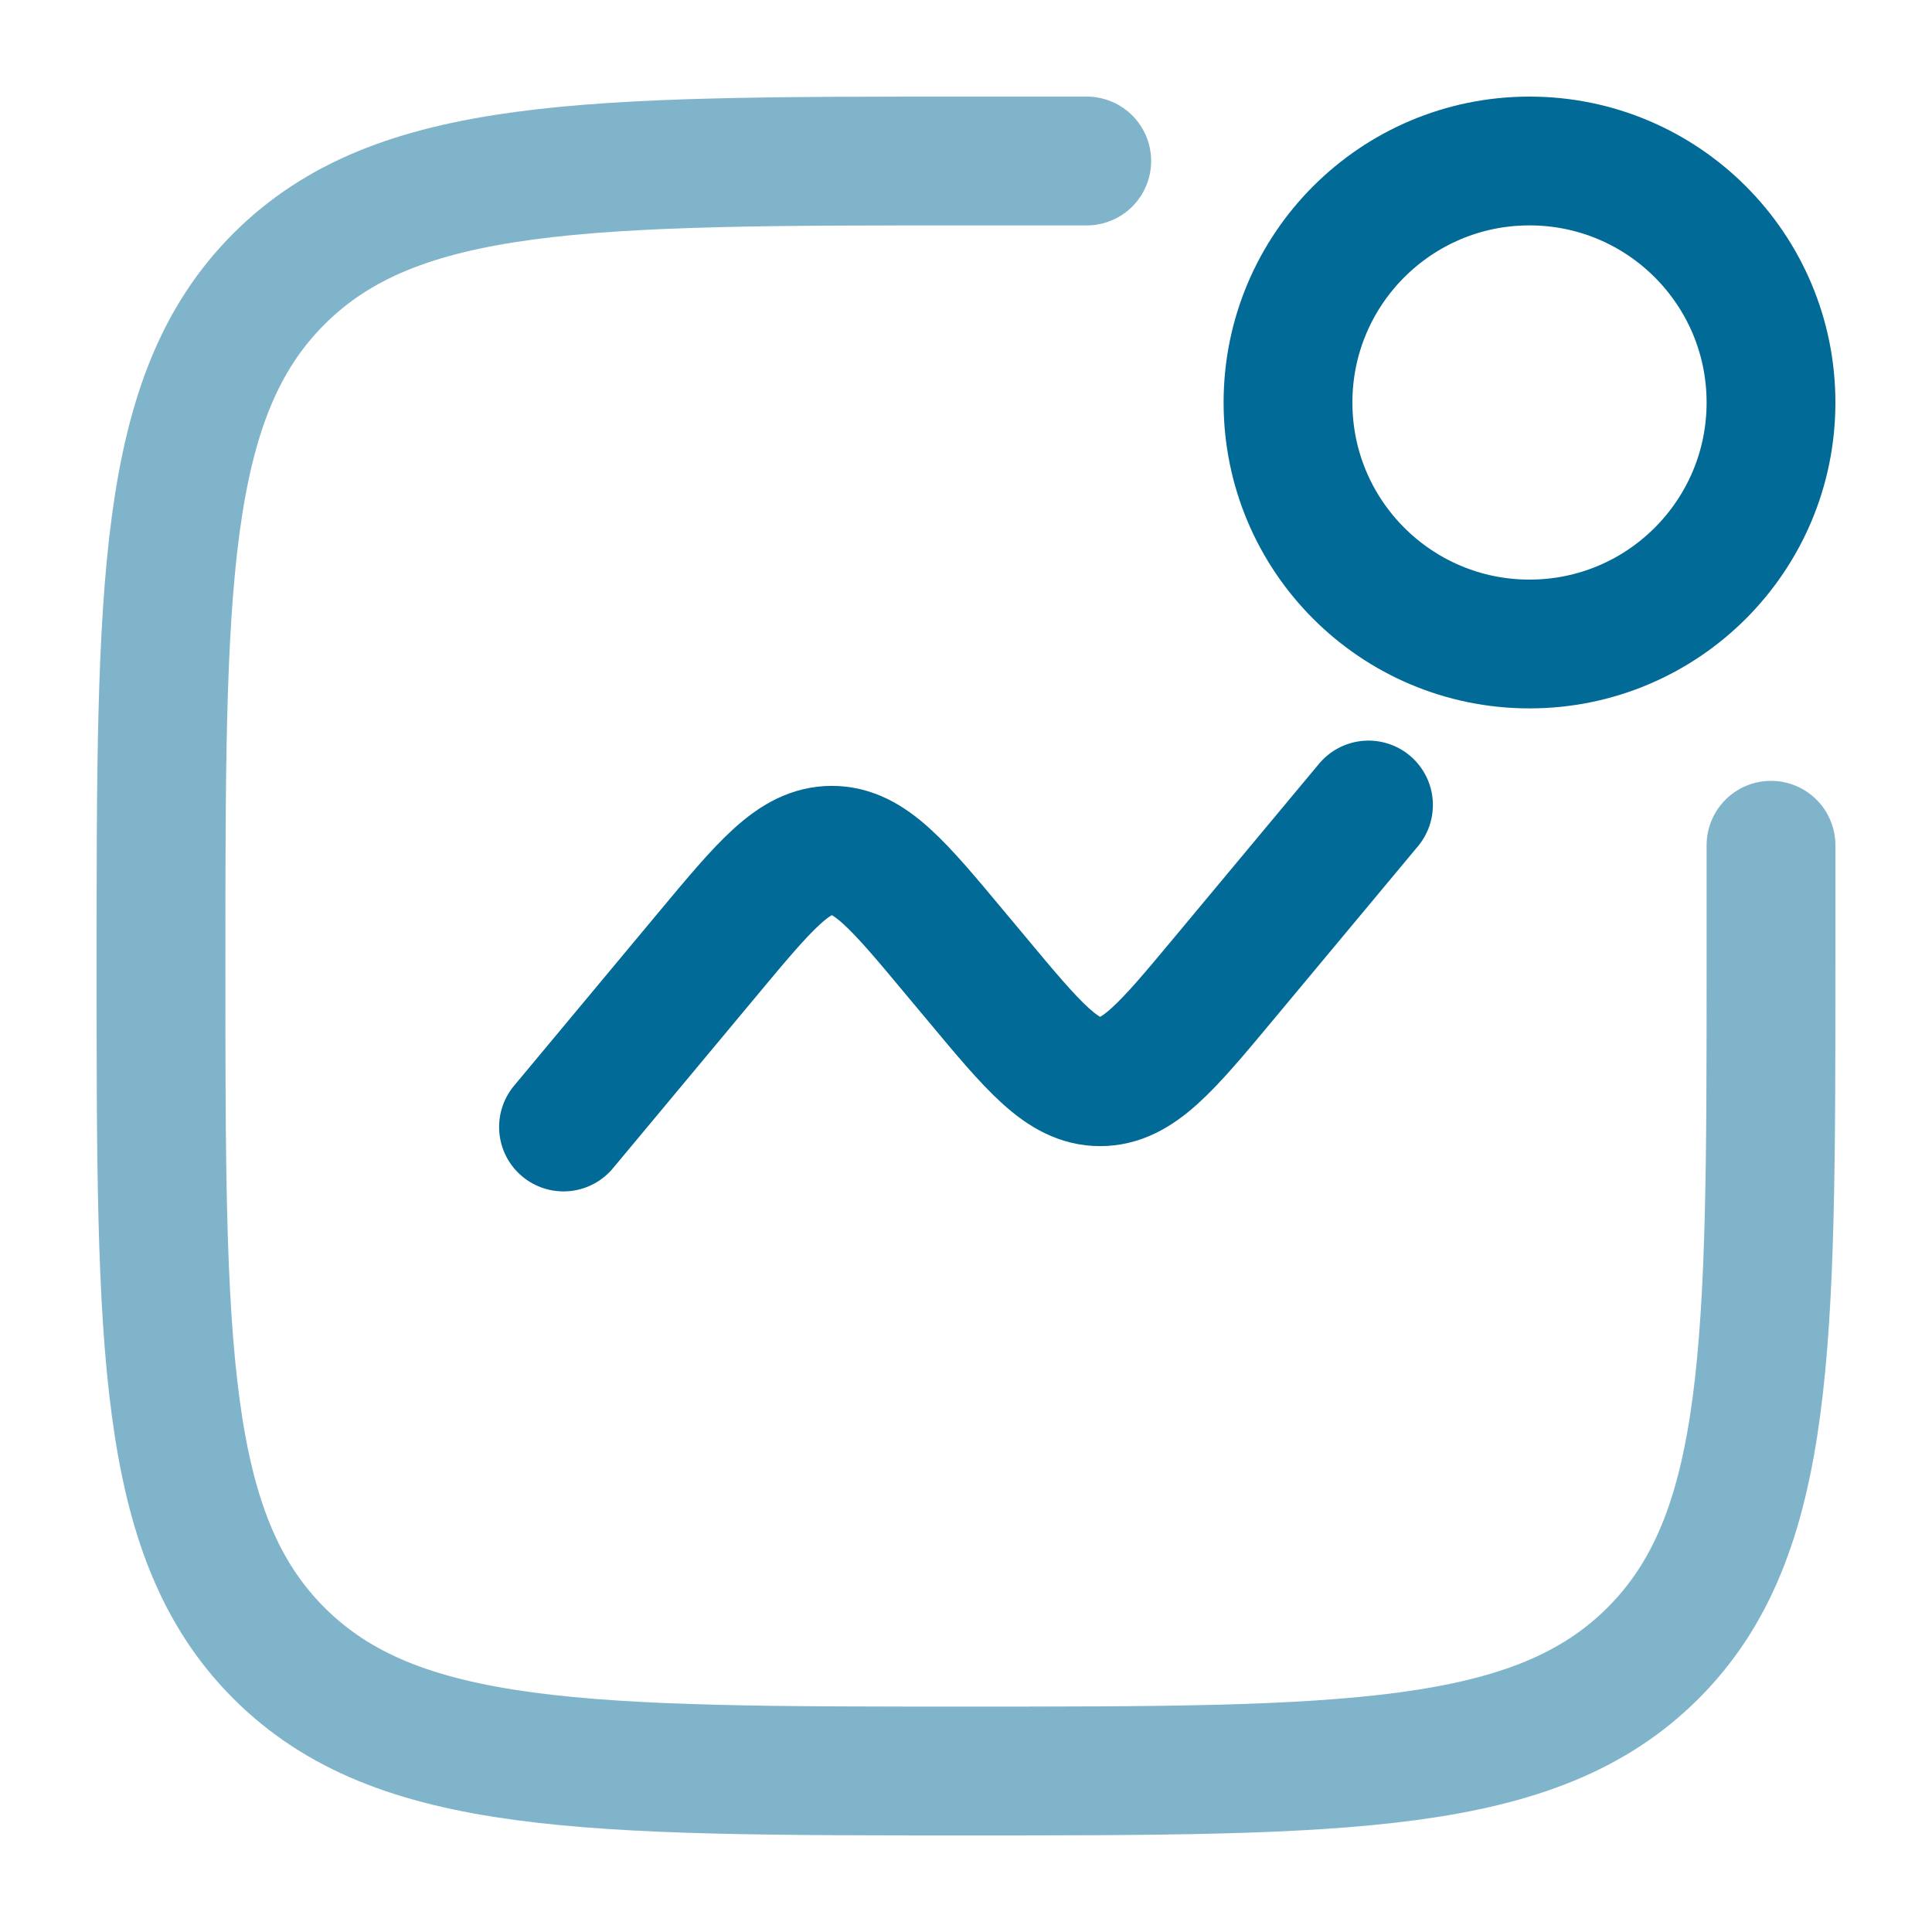
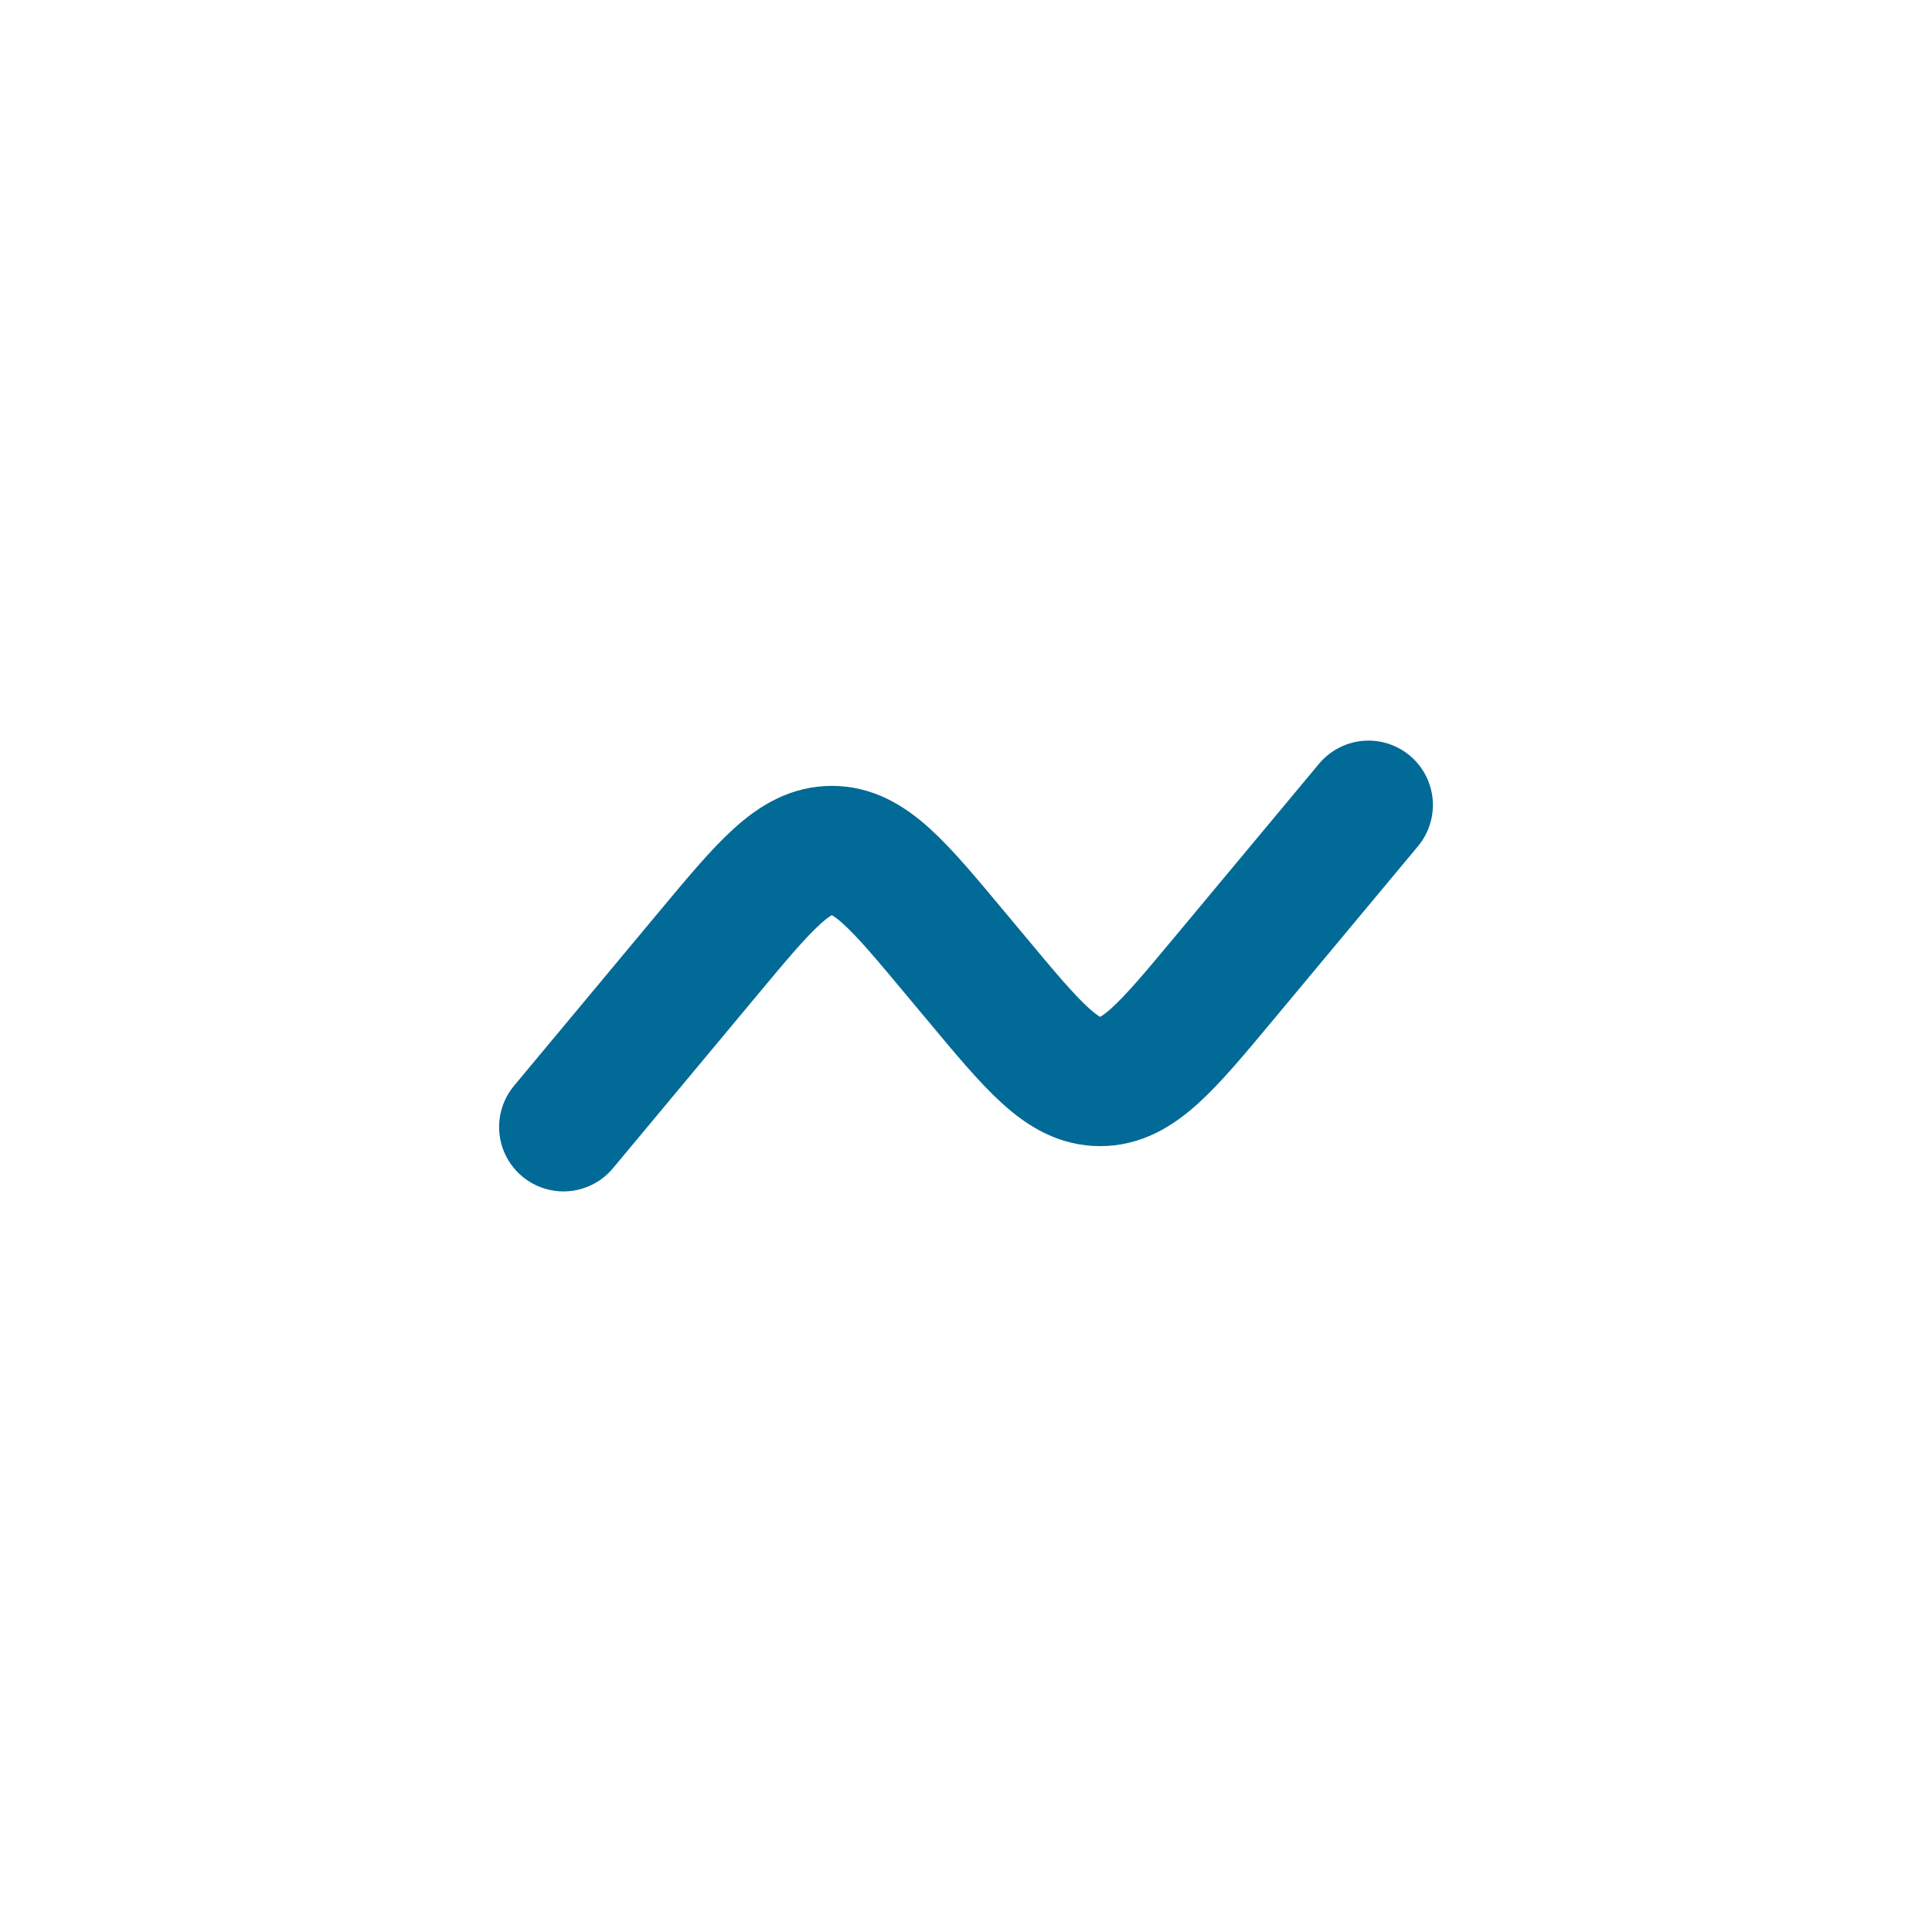
<svg xmlns="http://www.w3.org/2000/svg" width="30" height="30" viewBox="0 0 30 30" fill="none">
-   <path opacity="0.5" d="M27.5 13.125V15C27.5 20.892 27.5 23.839 25.669 25.669C23.839 27.5 20.892 27.5 15 27.5C9.107 27.5 6.161 27.5 4.331 25.669C2.5 23.839 2.5 20.892 2.5 15C2.5 9.107 2.5 6.161 4.331 4.331C6.161 2.5 9.107 2.5 15 2.5H16.875" stroke="#026A96" stroke-width="2" stroke-linecap="round" />
  <path d="M8.75 17.5L10.996 14.805C11.886 13.737 12.331 13.203 12.917 13.203C13.502 13.203 13.947 13.737 14.837 14.805L15.163 15.195C16.053 16.263 16.498 16.797 17.083 16.797C17.669 16.797 18.114 16.263 19.004 15.195L21.25 12.5" stroke="#026A96" stroke-width="2" stroke-linecap="round" />
-   <path d="M23.75 10C25.821 10 27.5 8.321 27.5 6.25C27.5 4.179 25.821 2.5 23.75 2.5C21.679 2.5 20 4.179 20 6.25C20 8.321 21.679 10 23.75 10Z" stroke="#026A96" stroke-width="2" />
</svg>